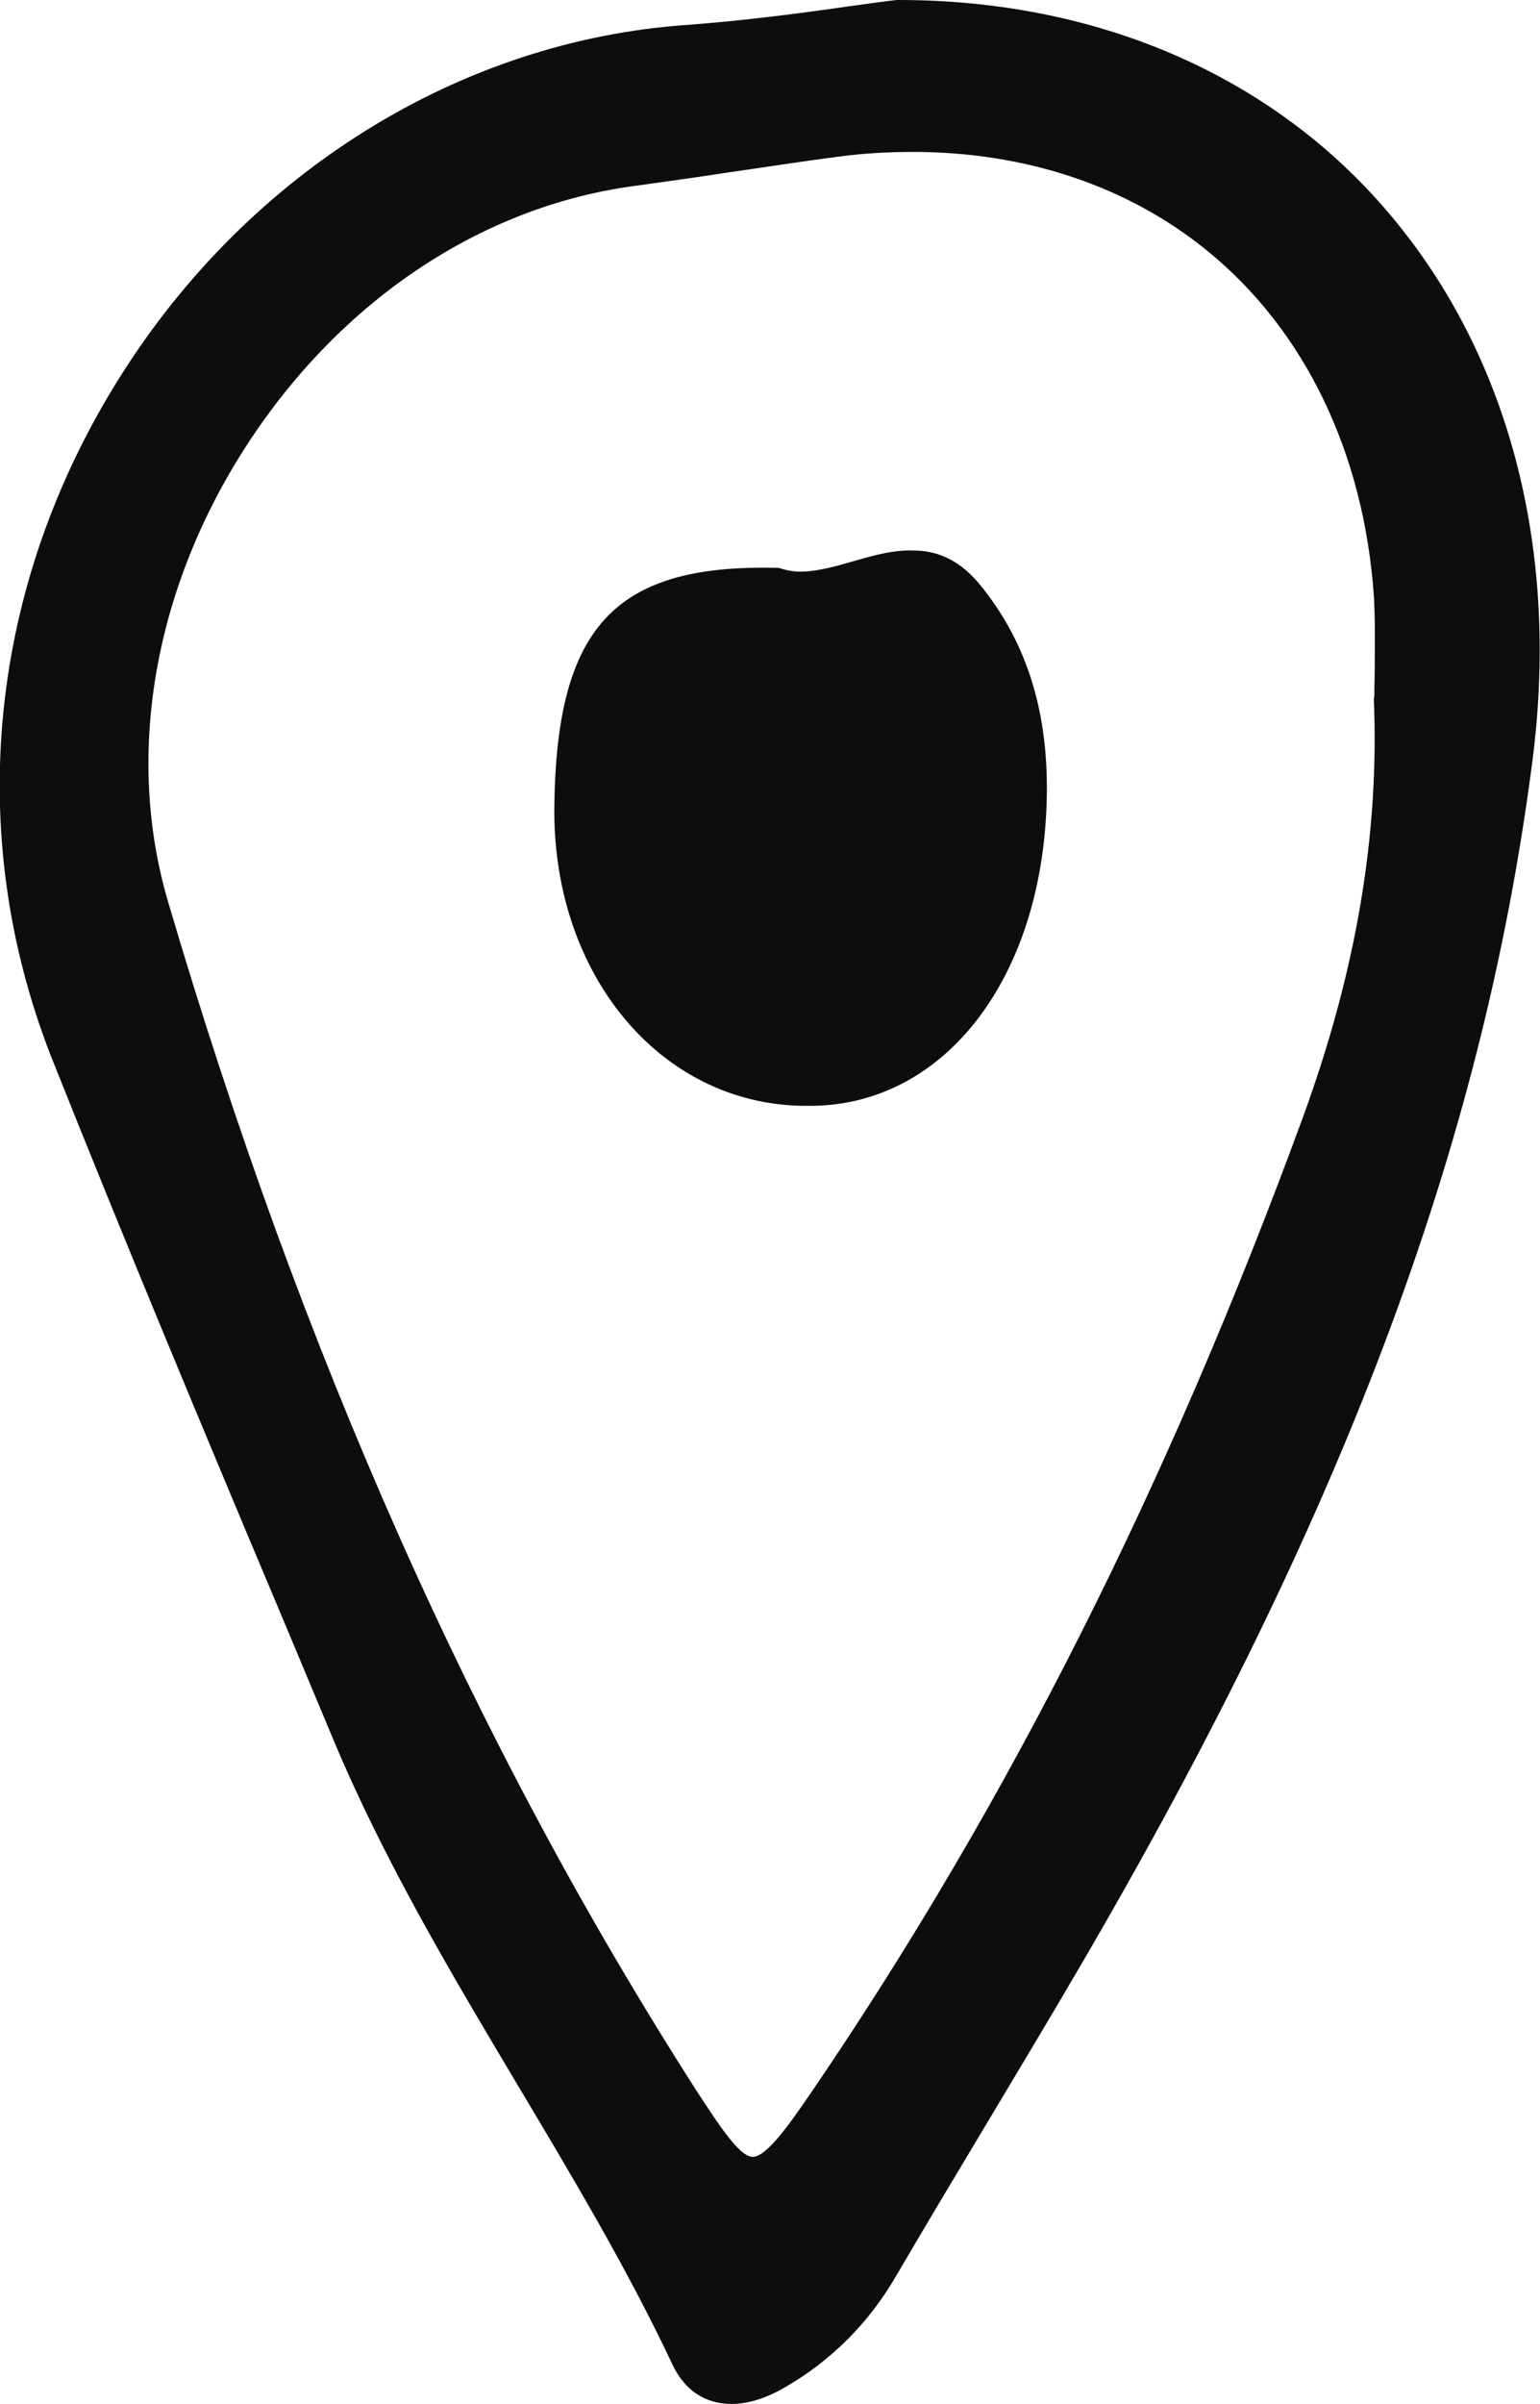
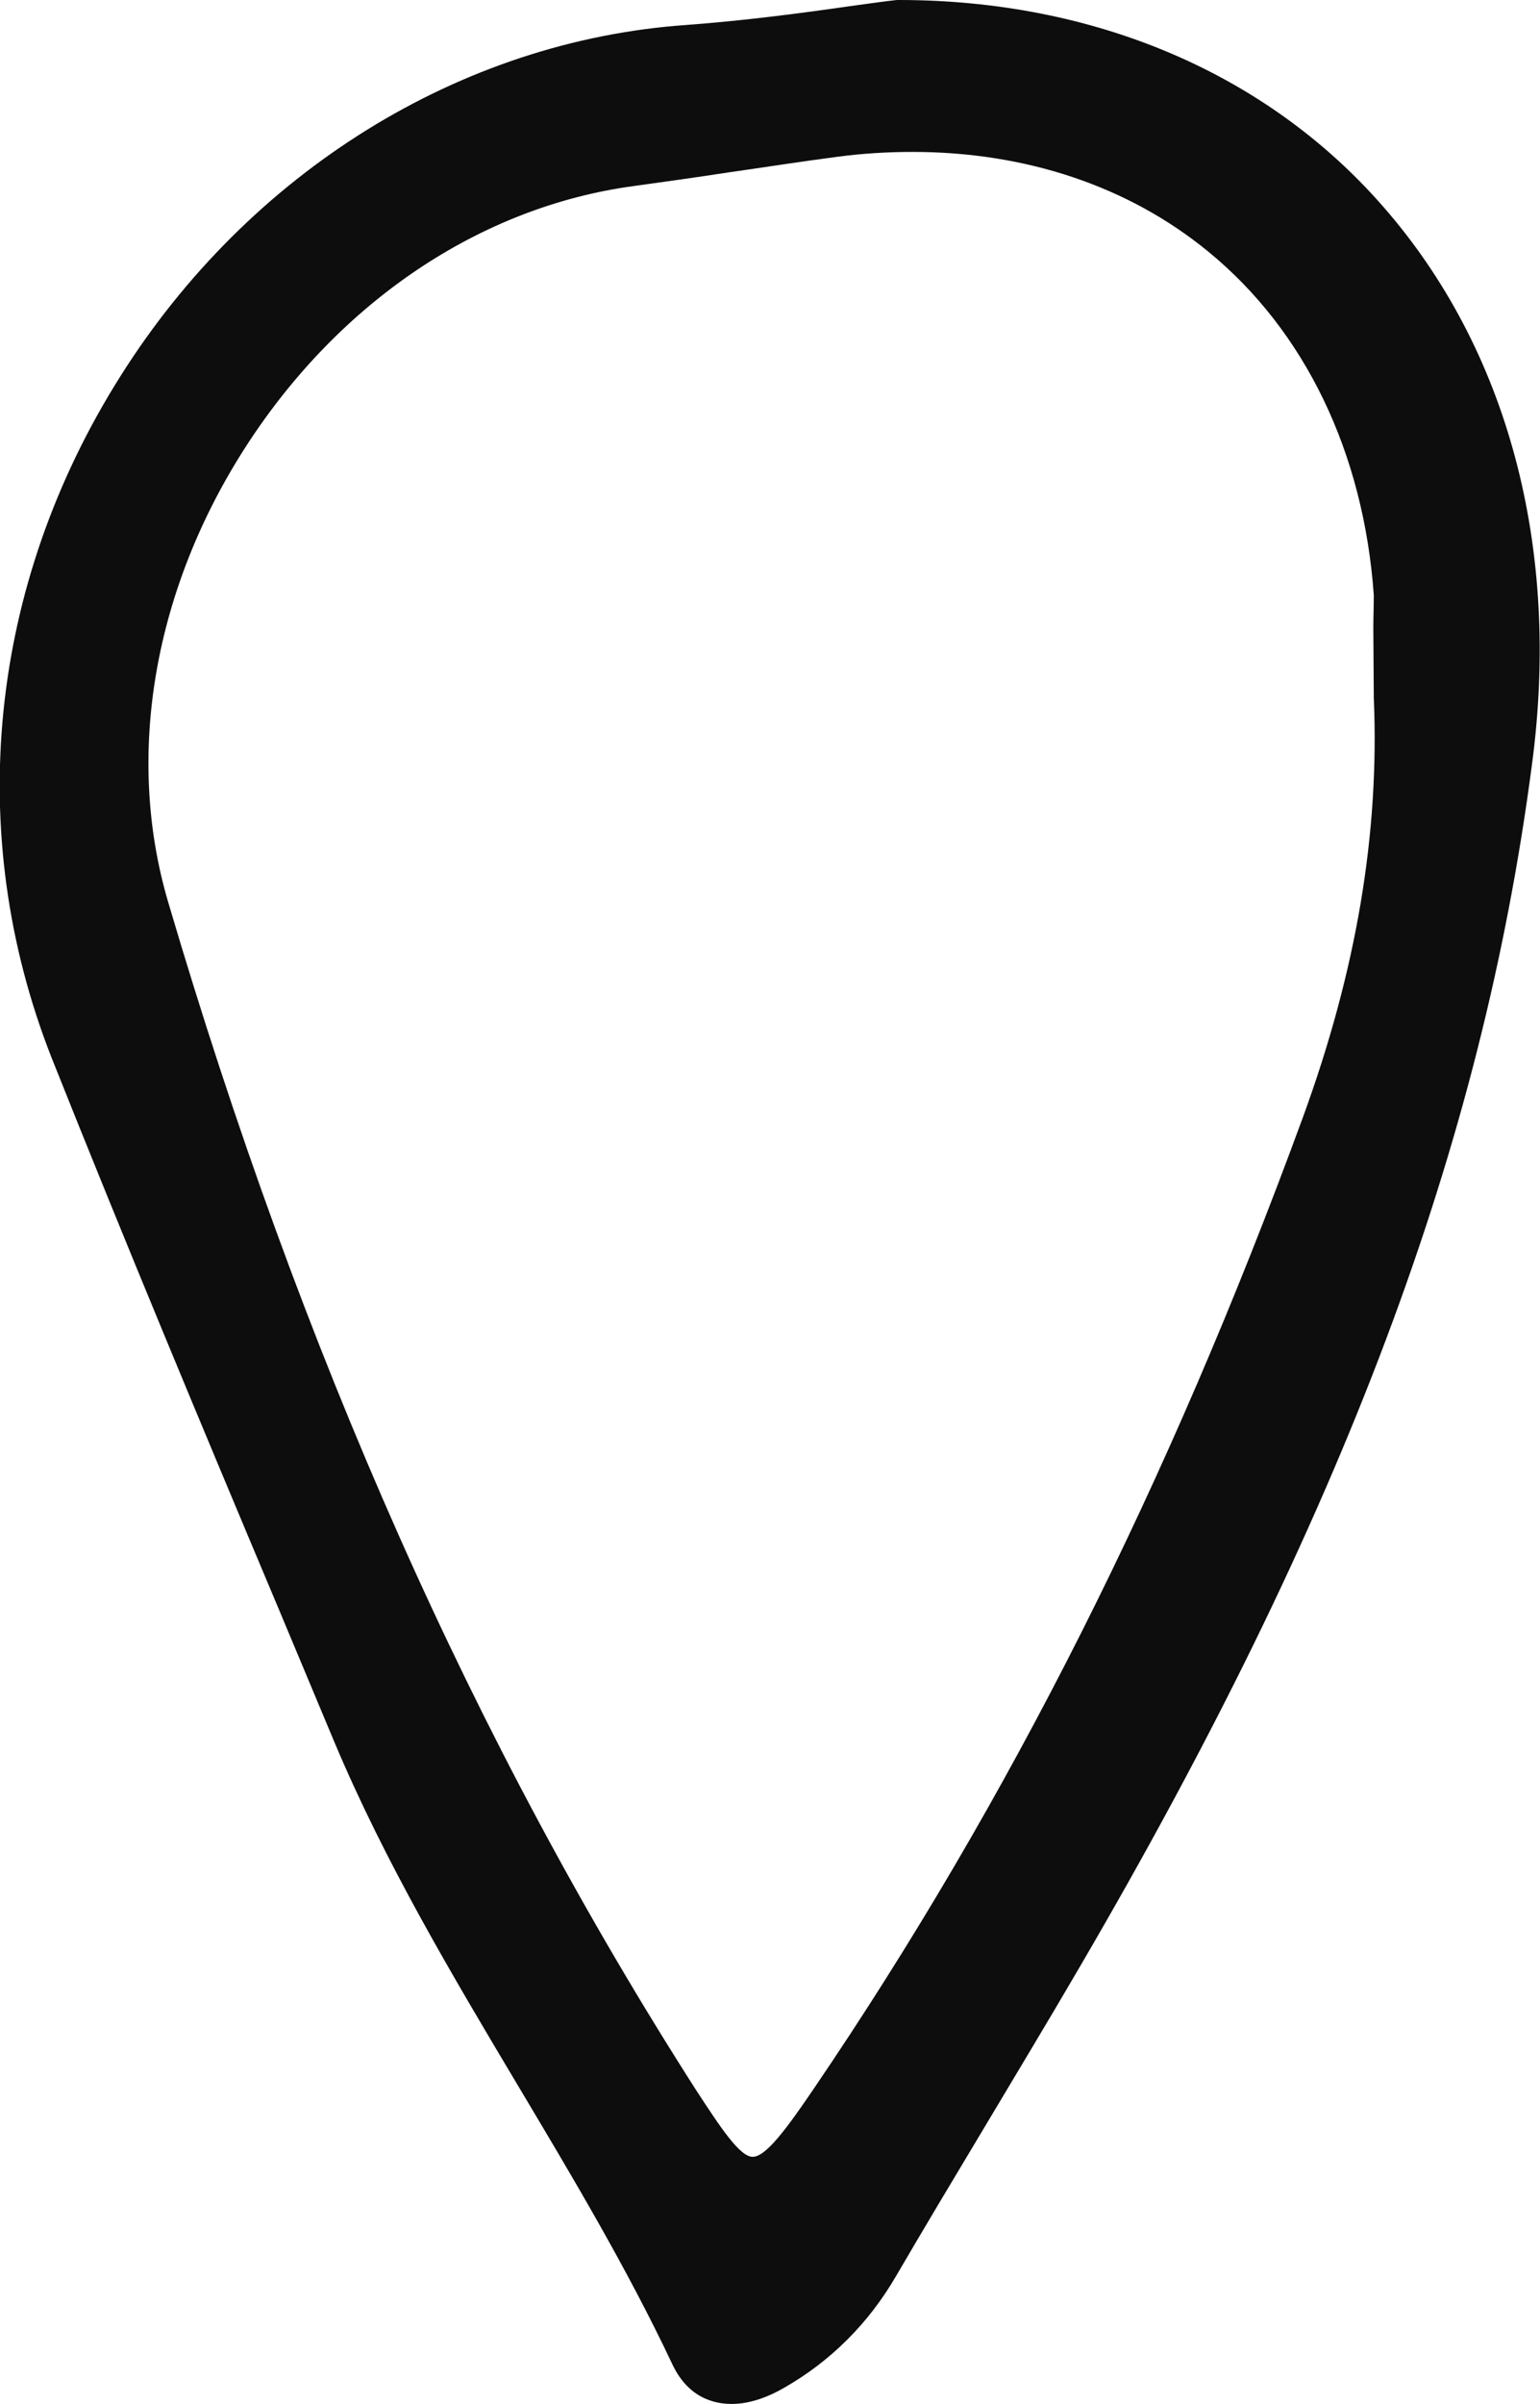
<svg xmlns="http://www.w3.org/2000/svg" version="1.1" id="Layer_1" x="0px" y="0px" viewBox="0 0 320.6 500" enable-background="new 0 0 320.6 500" xml:space="preserve">
  <g>
-     <path fill="#0D0D0D" d="M287.8,42.8C263.6,15.2,227.8,0,187.1,0c0,0-0.1,0-0.1,0l-0.3,0c-2.8,0.3-6.1,0.8-9.9,1.3   c-9.7,1.4-21.8,3-34,3.9C95.9,8.5,51.9,35.7,25.1,78.2c-27.5,43.5-32.7,95.1-14.4,141.7C26,258.3,42.2,297.1,58,334.6l11.6,27.7   c10.6,25.2,24.7,48.8,38.3,71.6c11.1,18.6,22.6,37.8,32,57.7c1.9,4.1,4.7,6.7,8.3,7.8c1.3,0.4,2.7,0.6,4.1,0.6   c4.1,0,8.1-1.7,11-3.4c9.6-5.5,17.5-13.3,23.3-23.3c5.9-10.1,11.9-20.1,17.9-30.1c6.8-11.4,13.7-22.8,20.4-34.3   c54.6-93.4,83.6-170.4,94-249.7C325,113.9,313.9,72.5,287.8,42.8z M286,145.2c1.2,28.1-3.6,56.7-14.8,87.3   c-27.9,76.1-61.1,142.1-101.7,201.8c-5.5,8.1-10,14.3-12.8,14.3c0,0,0,0,0,0c-2.7,0-6.7-6.1-11.8-13.9   C98.6,362.4,62.7,281.5,35,187.6c-9-30.5-3-65.1,16.3-94.9c19.5-30.1,48.8-49.7,80.6-54c6.5-0.9,13-1.8,19.5-2.8   c7.7-1.1,15.3-2.3,23-3.3c5.3-0.7,10.5-1,15.6-1c23.5,0,44.9,7.1,61.5,20.7c20.2,16.5,32.4,41.9,34.5,71.5   c0.3,4.8,0.2,9.7,0.2,14.5c0,2.3-0.1,4.6-0.1,6.8L286,145.2z" />
-     <path fill="#0D0D0D" d="M190.1,114.5c-7.8-0.3-15.9,4.3-23.4,4.4c-1.6,0-3.1-0.3-4.6-0.8c-0.3,0-0.5,0-0.8,0c0,0,0,0,0,0   c-33.6-0.7-45.5,12.6-45.9,49.9c-0.3,34.7,22,61.5,51.6,62c0.2,0,0.3,0,0.5,0c0.1,0,0.2,0,0.3,0c28.2,0.5,49-25.8,50.1-63.2   c0.5-17-3.3-32.6-14.4-45.8C199.2,116.1,194.7,114.5,190.1,114.5z" />
+     <path fill="#0D0D0D" d="M287.8,42.8C263.6,15.2,227.8,0,187.1,0c0,0-0.1,0-0.1,0l-0.3,0c-2.8,0.3-6.1,0.8-9.9,1.3   c-9.7,1.4-21.8,3-34,3.9C95.9,8.5,51.9,35.7,25.1,78.2c-27.5,43.5-32.7,95.1-14.4,141.7C26,258.3,42.2,297.1,58,334.6l11.6,27.7   c10.6,25.2,24.7,48.8,38.3,71.6c11.1,18.6,22.6,37.8,32,57.7c1.9,4.1,4.7,6.7,8.3,7.8c1.3,0.4,2.7,0.6,4.1,0.6   c4.1,0,8.1-1.7,11-3.4c9.6-5.5,17.5-13.3,23.3-23.3c5.9-10.1,11.9-20.1,17.9-30.1c6.8-11.4,13.7-22.8,20.4-34.3   c54.6-93.4,83.6-170.4,94-249.7C325,113.9,313.9,72.5,287.8,42.8z M286,145.2c1.2,28.1-3.6,56.7-14.8,87.3   c-27.9,76.1-61.1,142.1-101.7,201.8c-5.5,8.1-10,14.3-12.8,14.3c0,0,0,0,0,0c-2.7,0-6.7-6.1-11.8-13.9   C98.6,362.4,62.7,281.5,35,187.6c-9-30.5-3-65.1,16.3-94.9c19.5-30.1,48.8-49.7,80.6-54c6.5-0.9,13-1.8,19.5-2.8   c7.7-1.1,15.3-2.3,23-3.3c5.3-0.7,10.5-1,15.6-1c23.5,0,44.9,7.1,61.5,20.7c20.2,16.5,32.4,41.9,34.5,71.5   c0,2.3-0.1,4.6-0.1,6.8L286,145.2z" />
  </g>
</svg>